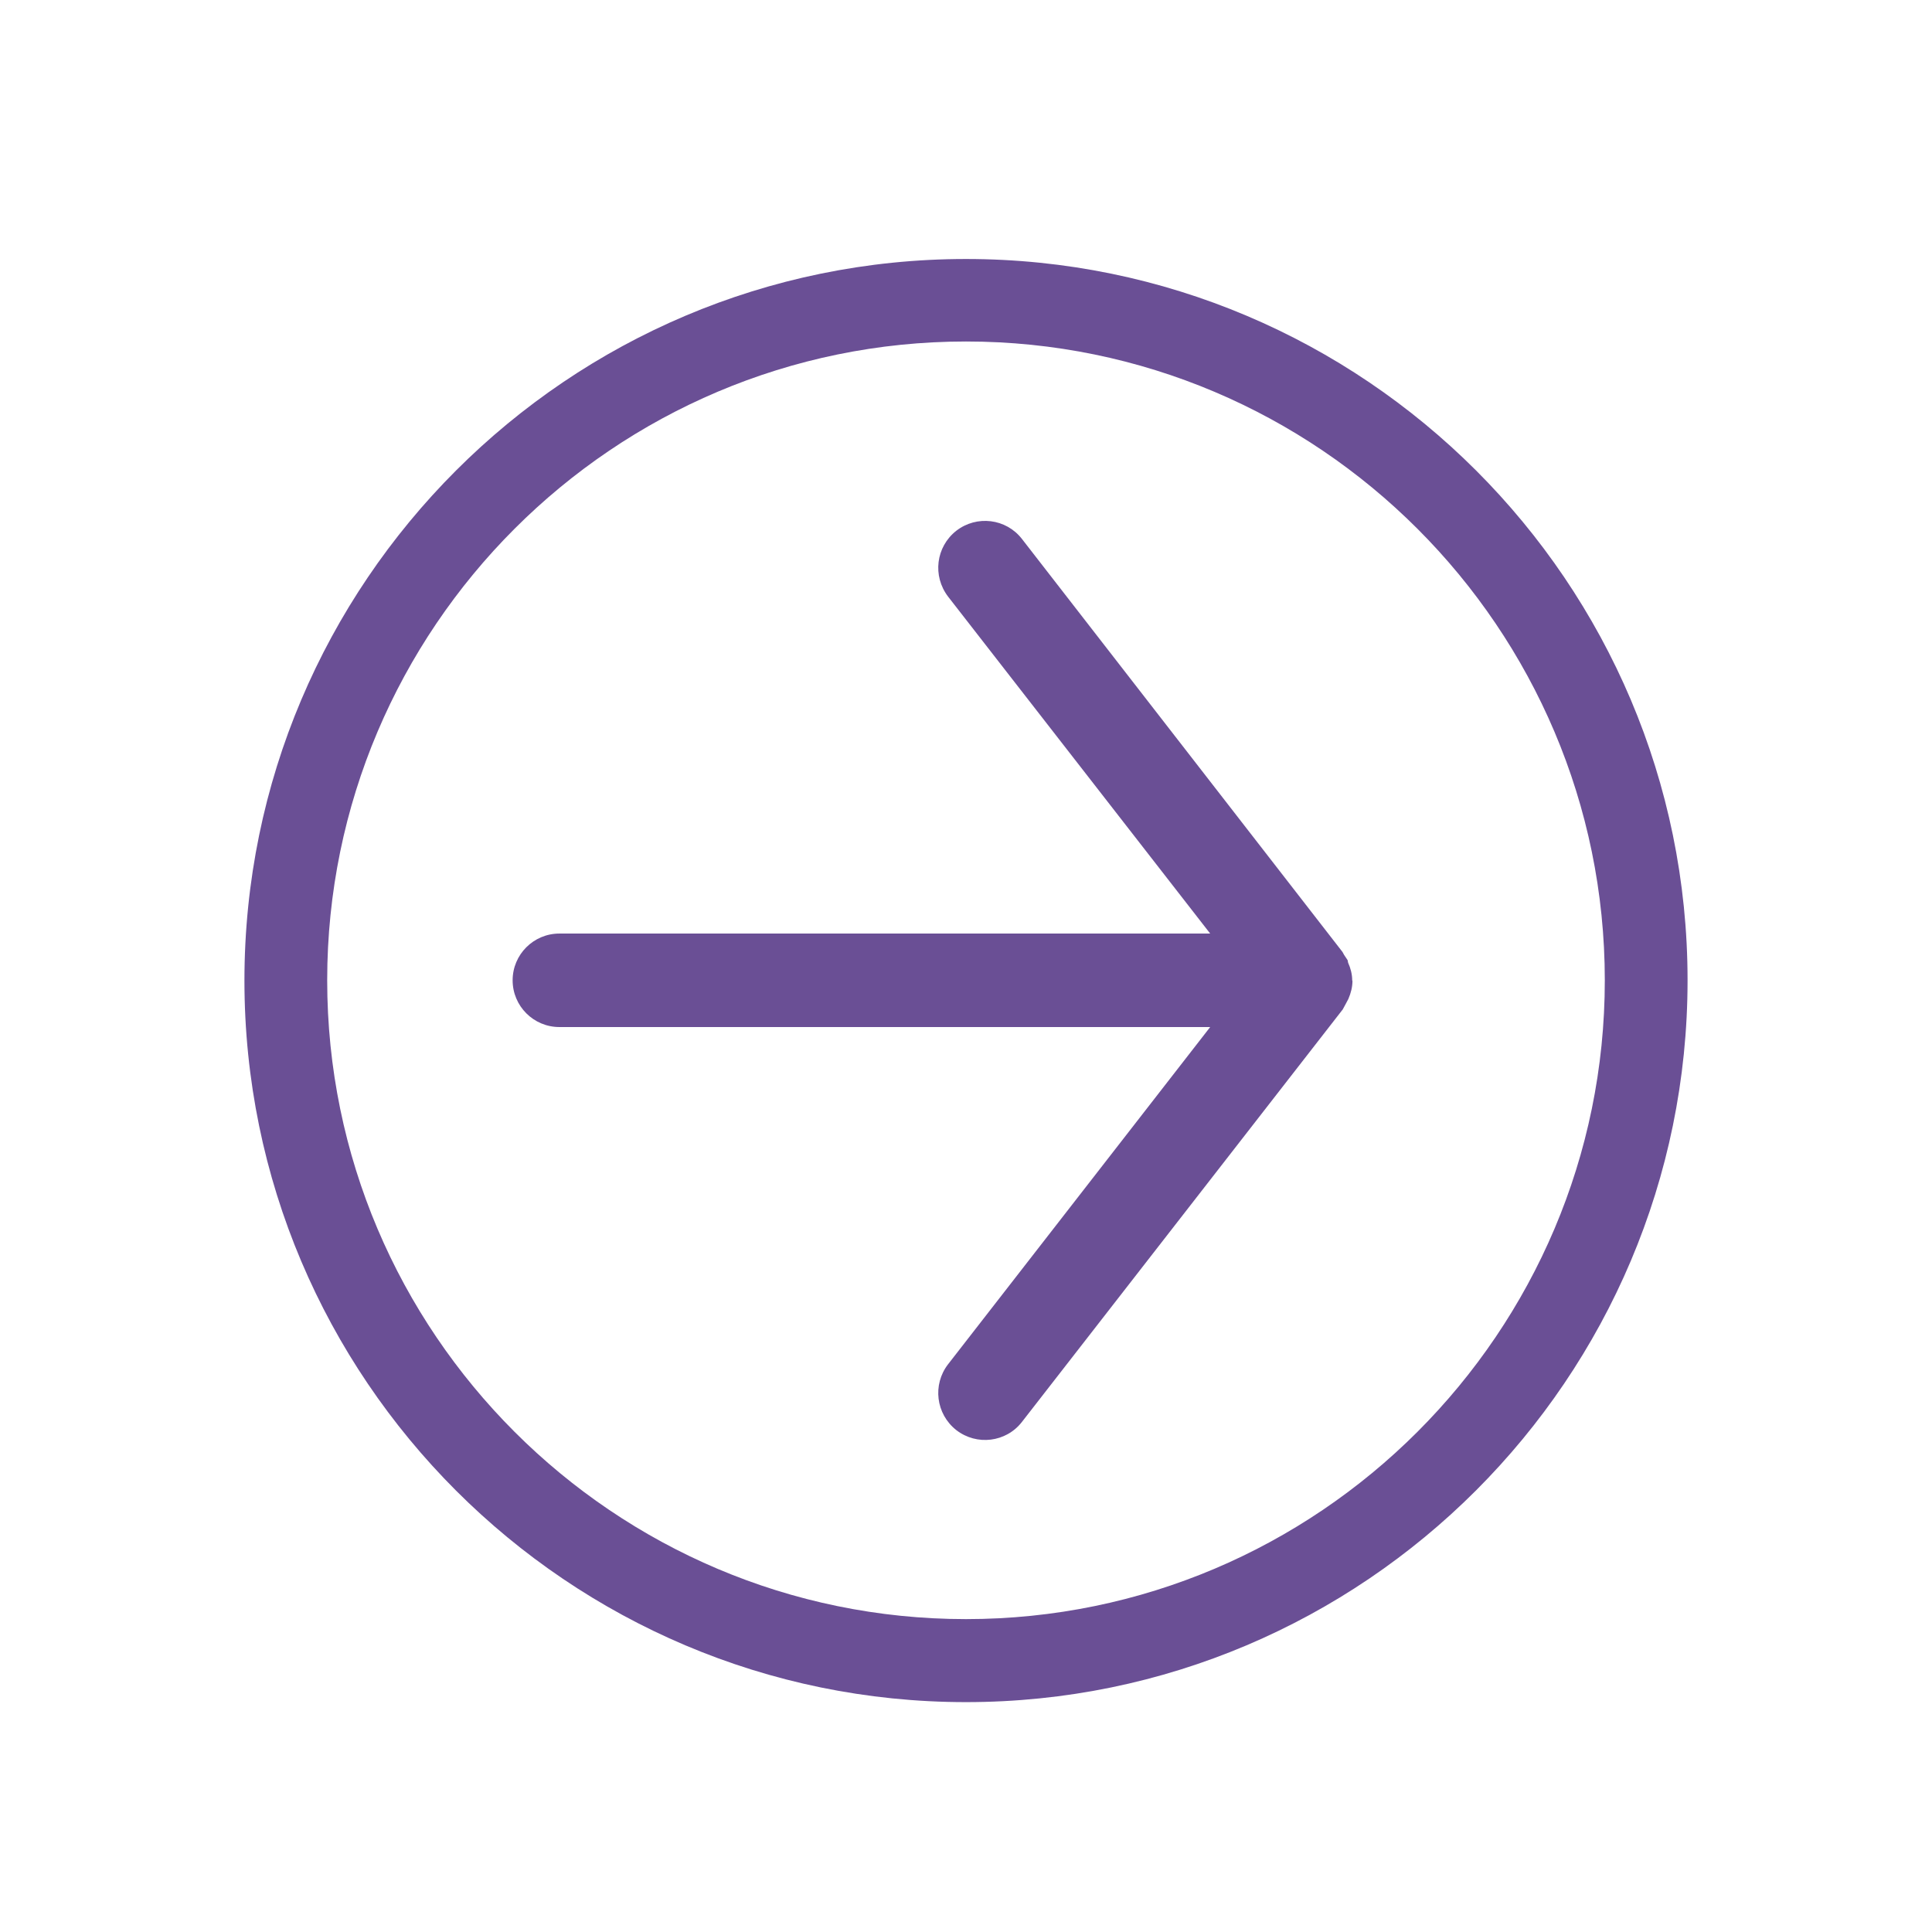
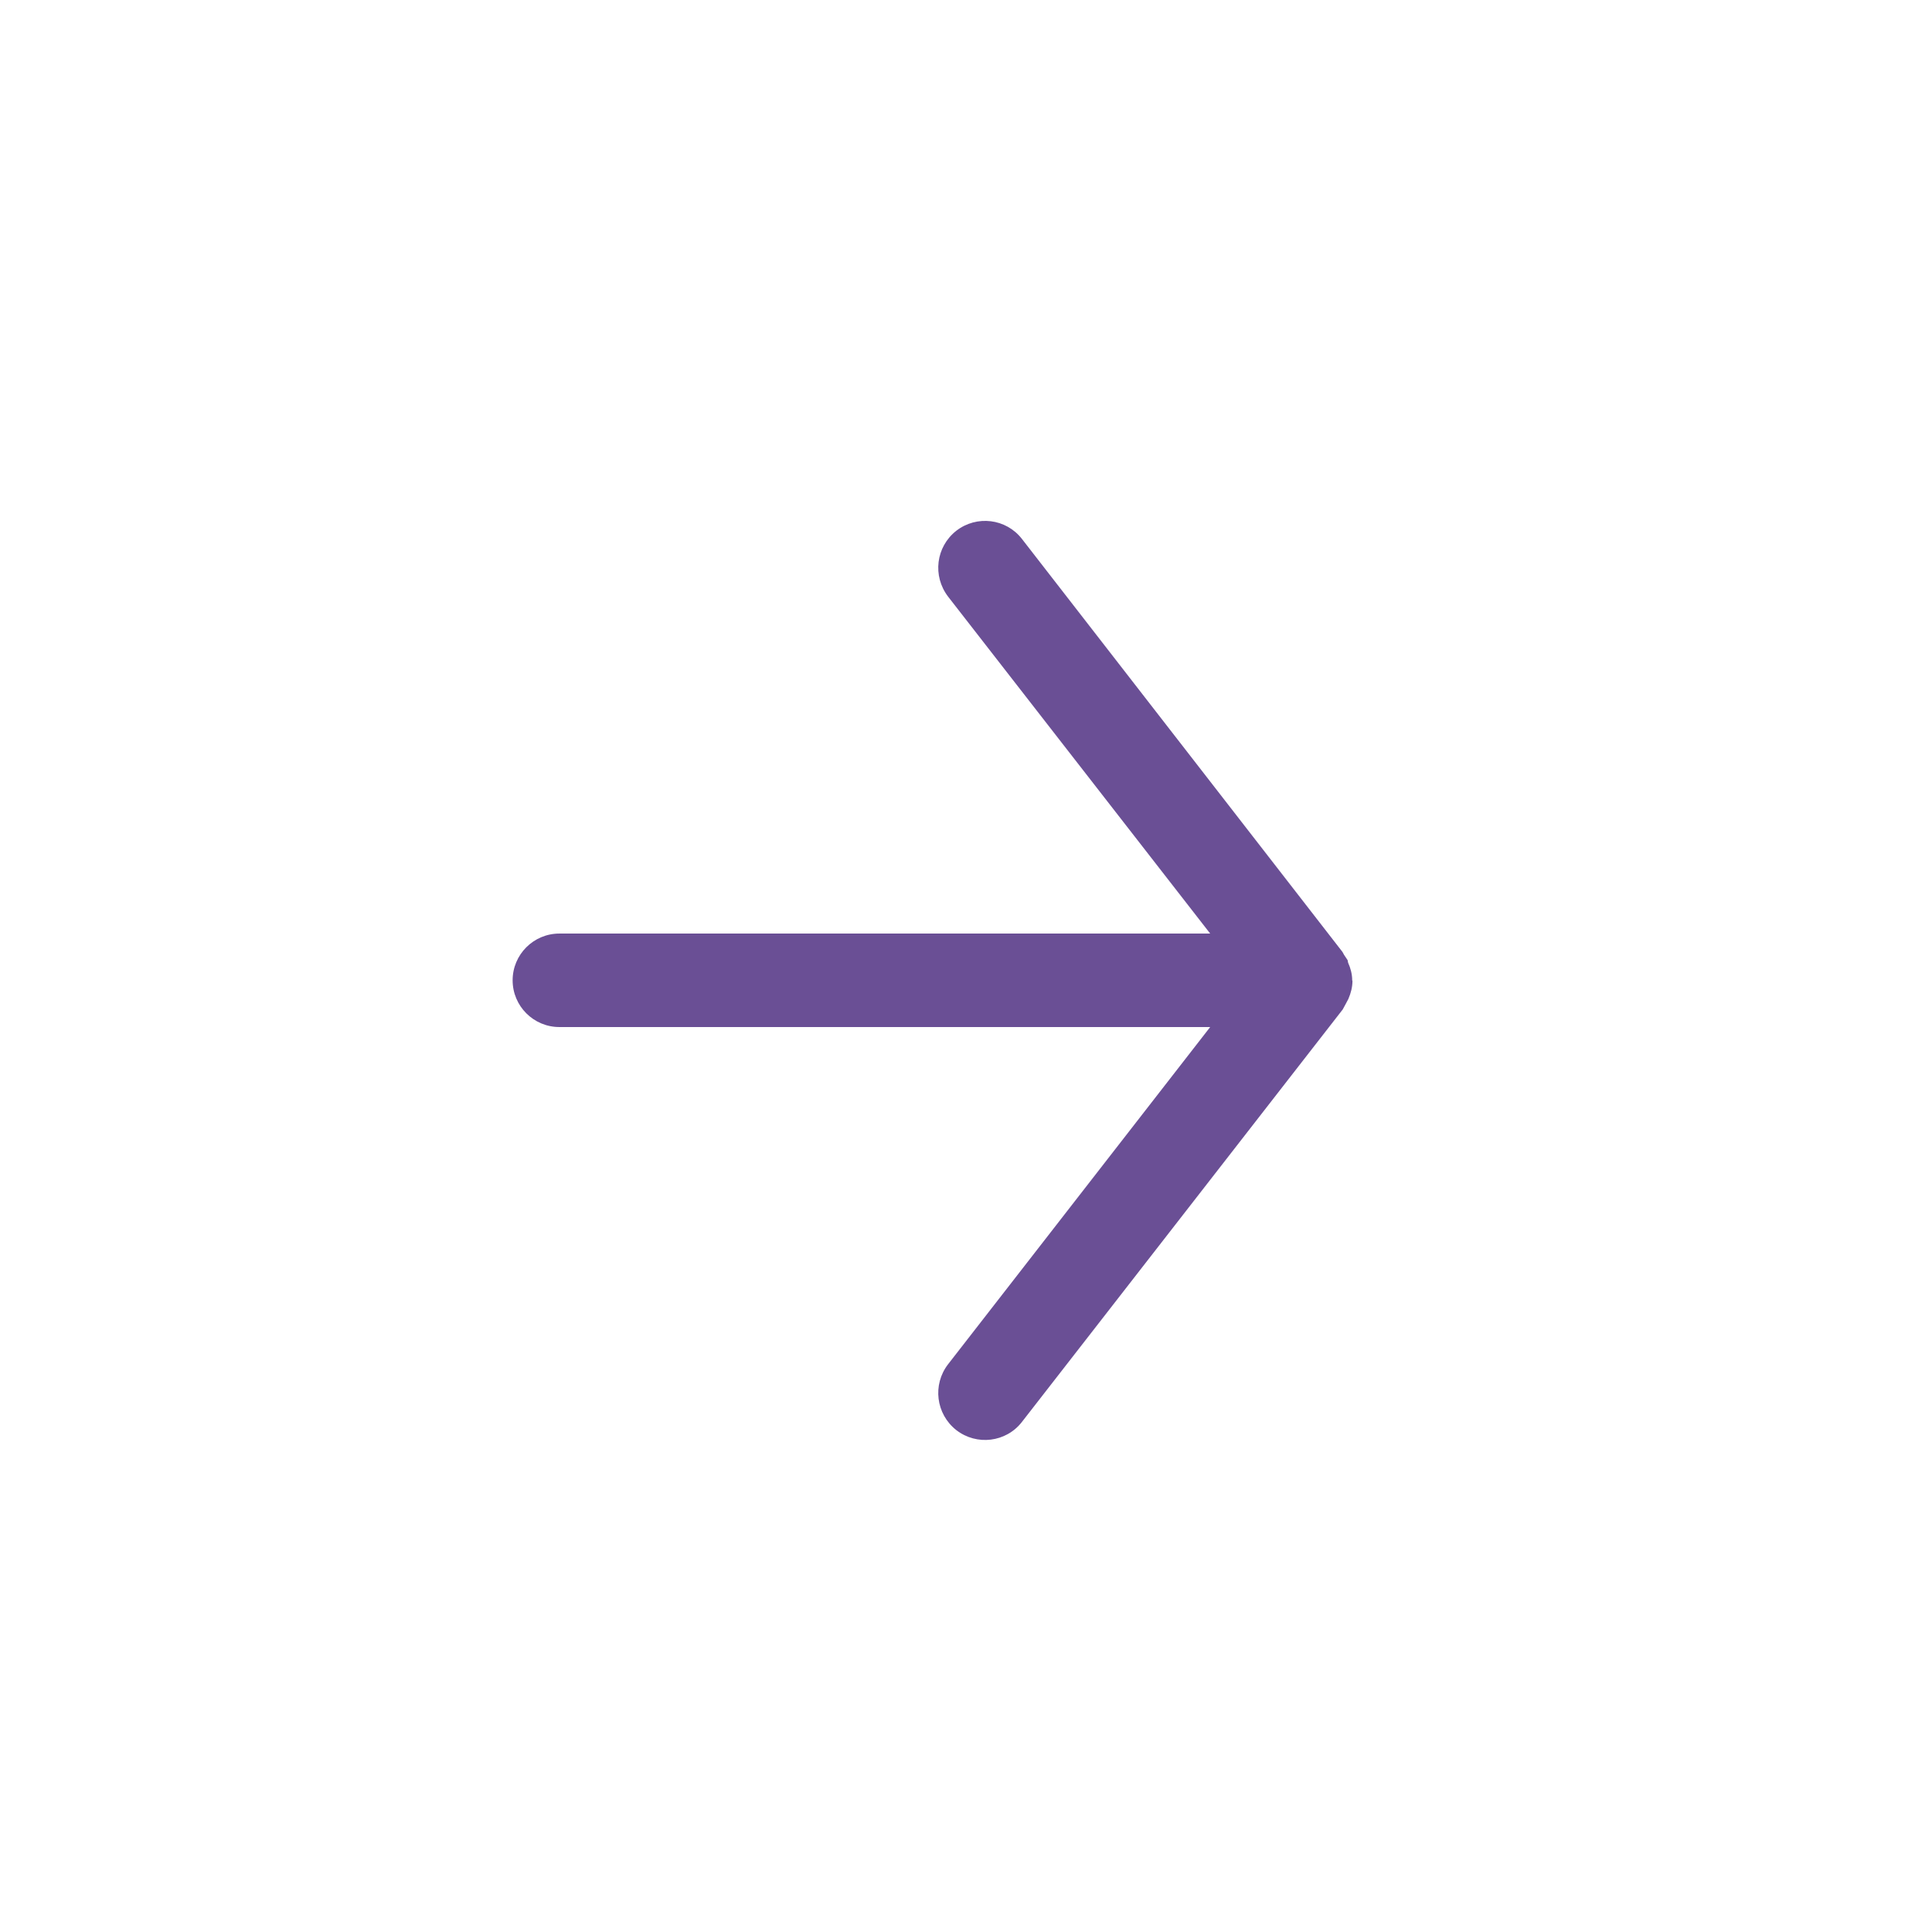
<svg xmlns="http://www.w3.org/2000/svg" id="Слой_1" x="0px" y="0px" viewBox="0 0 75.64 75.64" style="enable-background:new 0 0 75.64 75.64;" xml:space="preserve">
  <style type="text/css"> .st0{fill:url(#SVGID_1_);} .st1{fill:url(#SVGID_2_);} .st2{fill:url(#SVGID_3_);} .st3{fill:url(#SVGID_4_);} .st4{fill:#2BA6B7;} .st5{fill:#0071BA;} .st6{fill:#303E4C;} .st7{fill:#6A4F95;} .st8{fill:#FFFFFF;} .st9{fill:#4571A8;} .st10{clip-path:url(#SVGID_6_);fill:#08A6B3;} .st11{clip-path:url(#SVGID_8_);fill:#4571A8;} .st12{clip-path:url(#SVGID_10_);fill:#6A4F95;} .st13{fill:#39ABBE;} </style>
  <g>
    <path class="st7" d="M37.12,23.36l10.26,13.19H21.9c-1.01,0-1.83,0.82-1.83,1.83c0,1.01,0.82,1.83,1.83,1.83h25.48L37.12,53.41 c-0.62,0.8-0.48,1.95,0.32,2.58c0.8,0.62,1.95,0.48,2.57-0.32l12.56-16.15l0.13-0.24l0.09-0.17c0.1-0.23,0.16-0.47,0.16-0.71 l-0.01-0.02c0-0.23-0.06-0.47-0.16-0.69l-0.02-0.1l-0.14-0.21l-0.06-0.11L40.01,21.1c-0.62-0.8-1.77-0.94-2.57-0.32 C36.64,21.41,36.5,22.55,37.12,23.36" />
-     <path class="st7" d="M37.82,13.37c-13.79,0-25.01,11.22-25.01,25.01s11.22,25.01,25.01,25.01s25.01-11.22,25.01-25.01 S51.61,13.37,37.82,13.37 M37.82,66.64c-15.58,0-28.25-12.67-28.25-28.25s12.67-28.25,28.25-28.25S66.07,22.8,66.07,38.38 S53.4,66.64,37.82,66.64" />
  </g>
</svg>